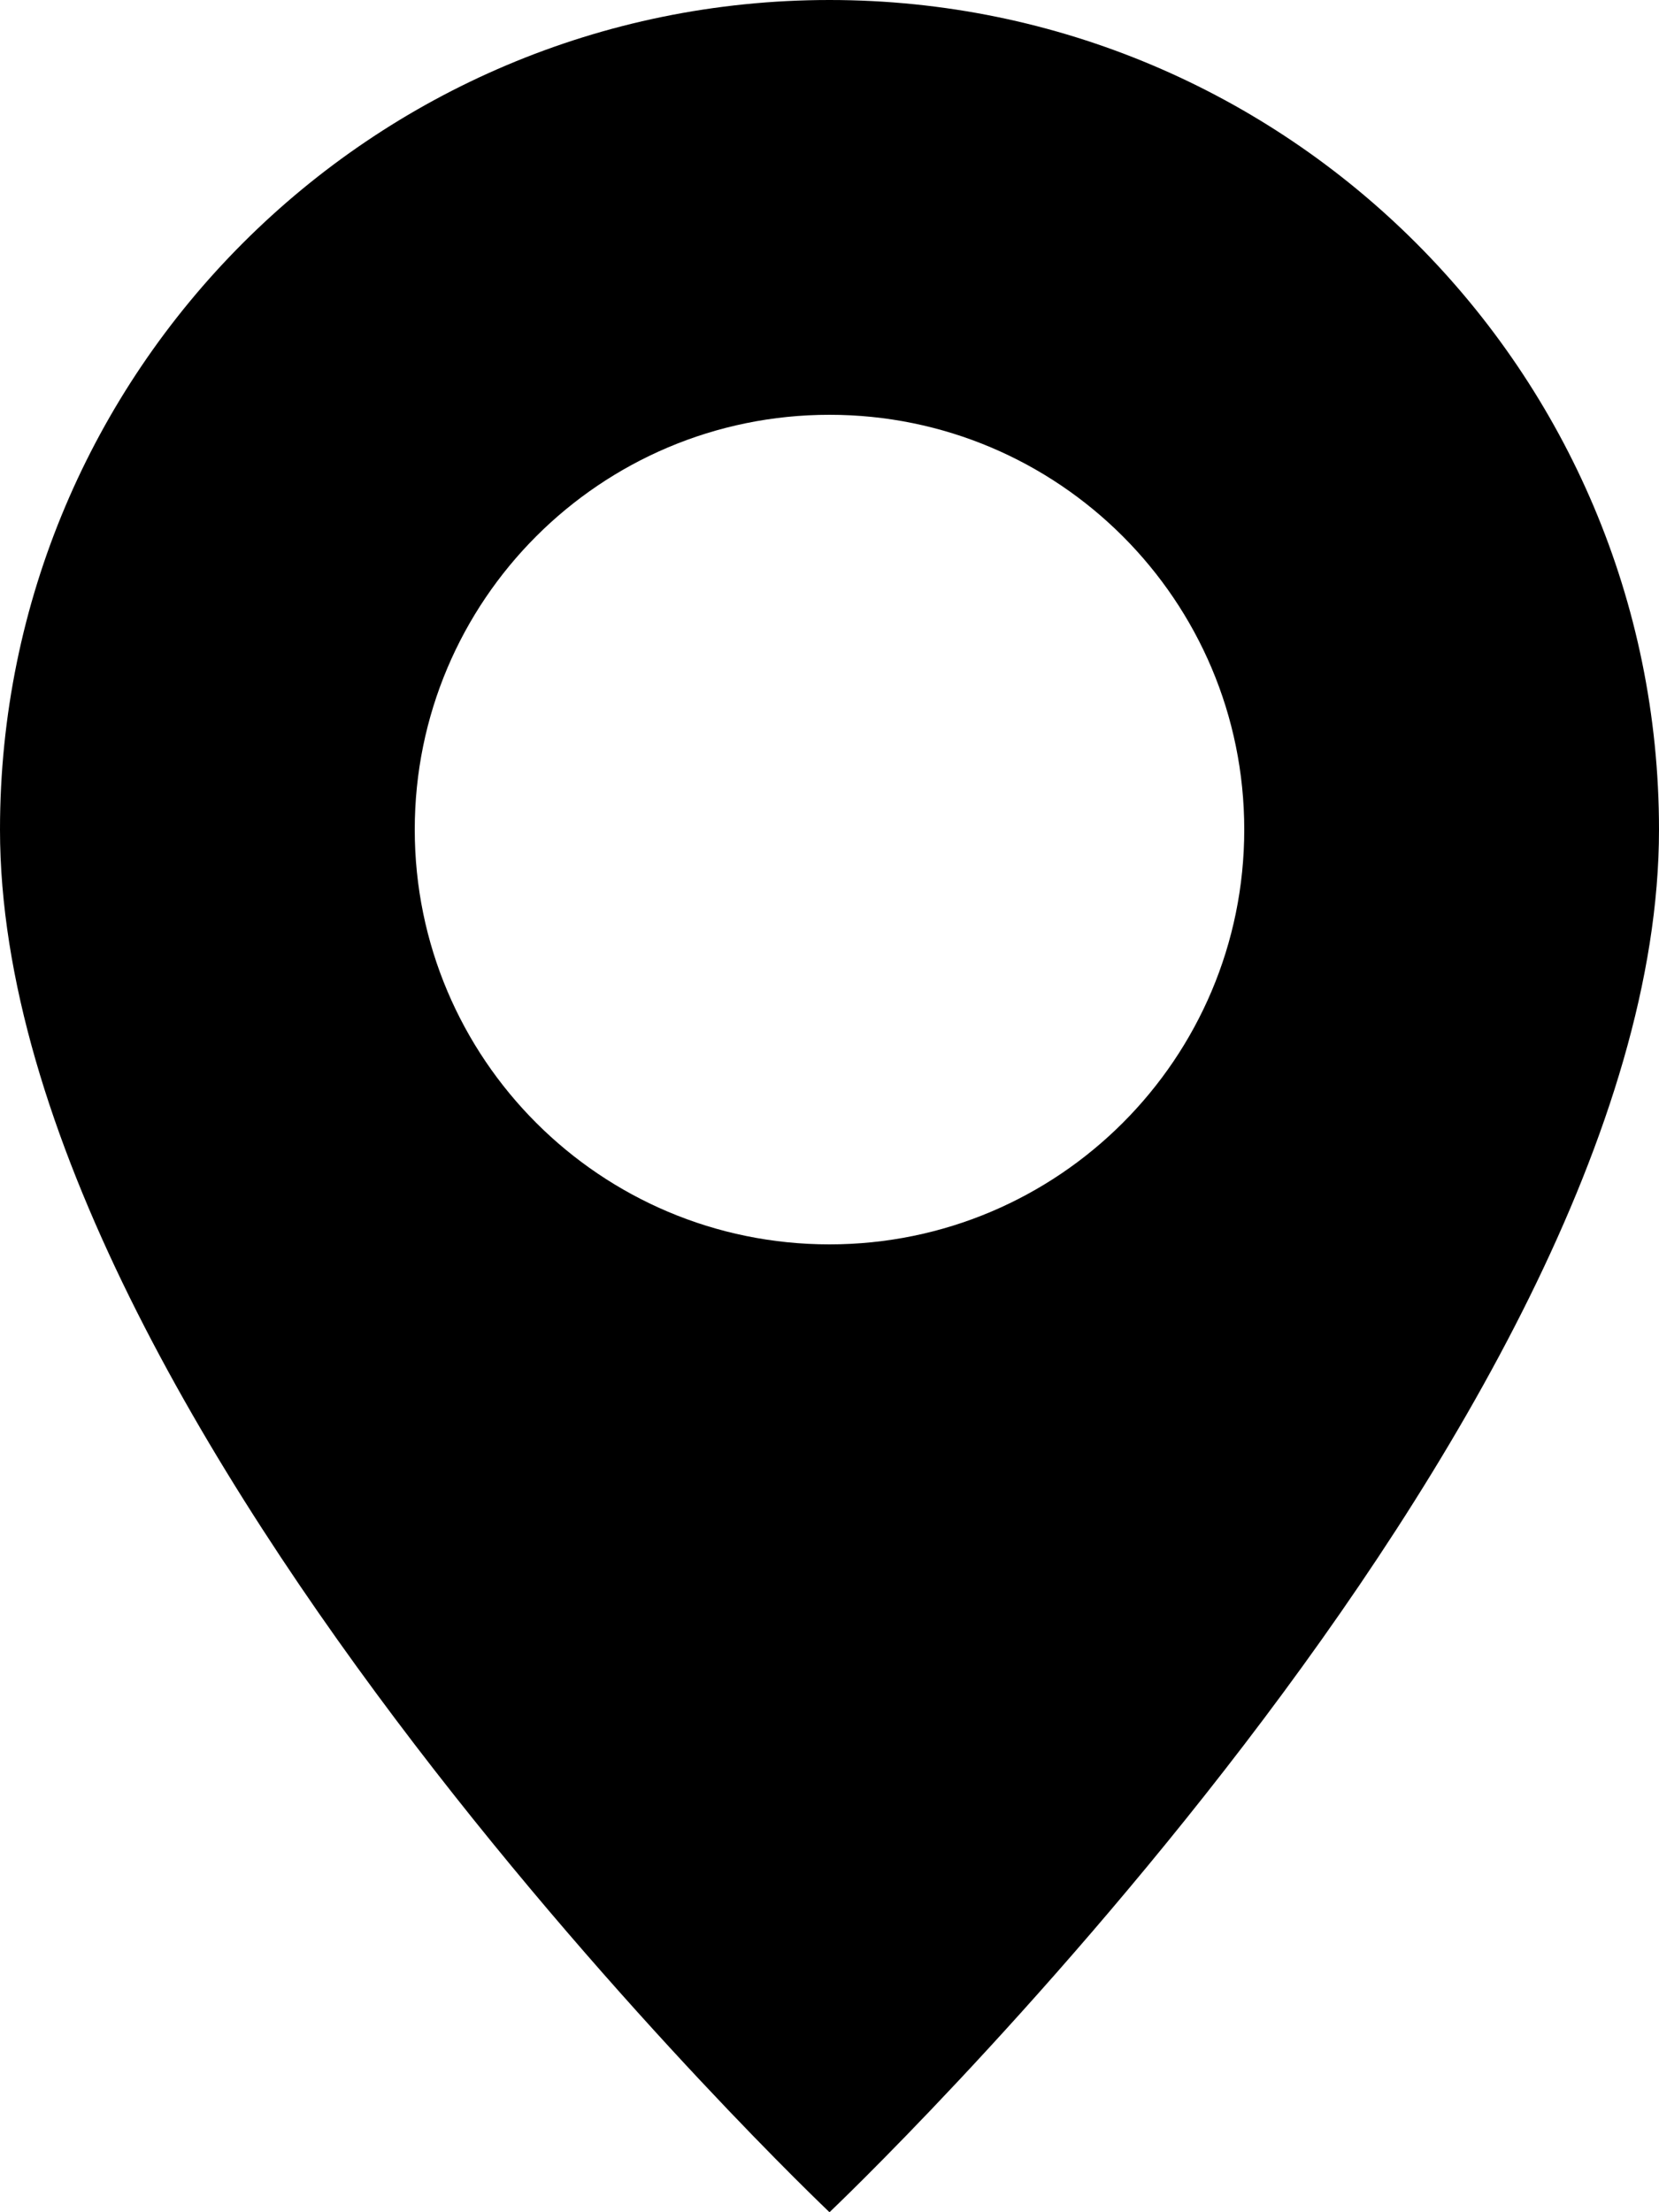
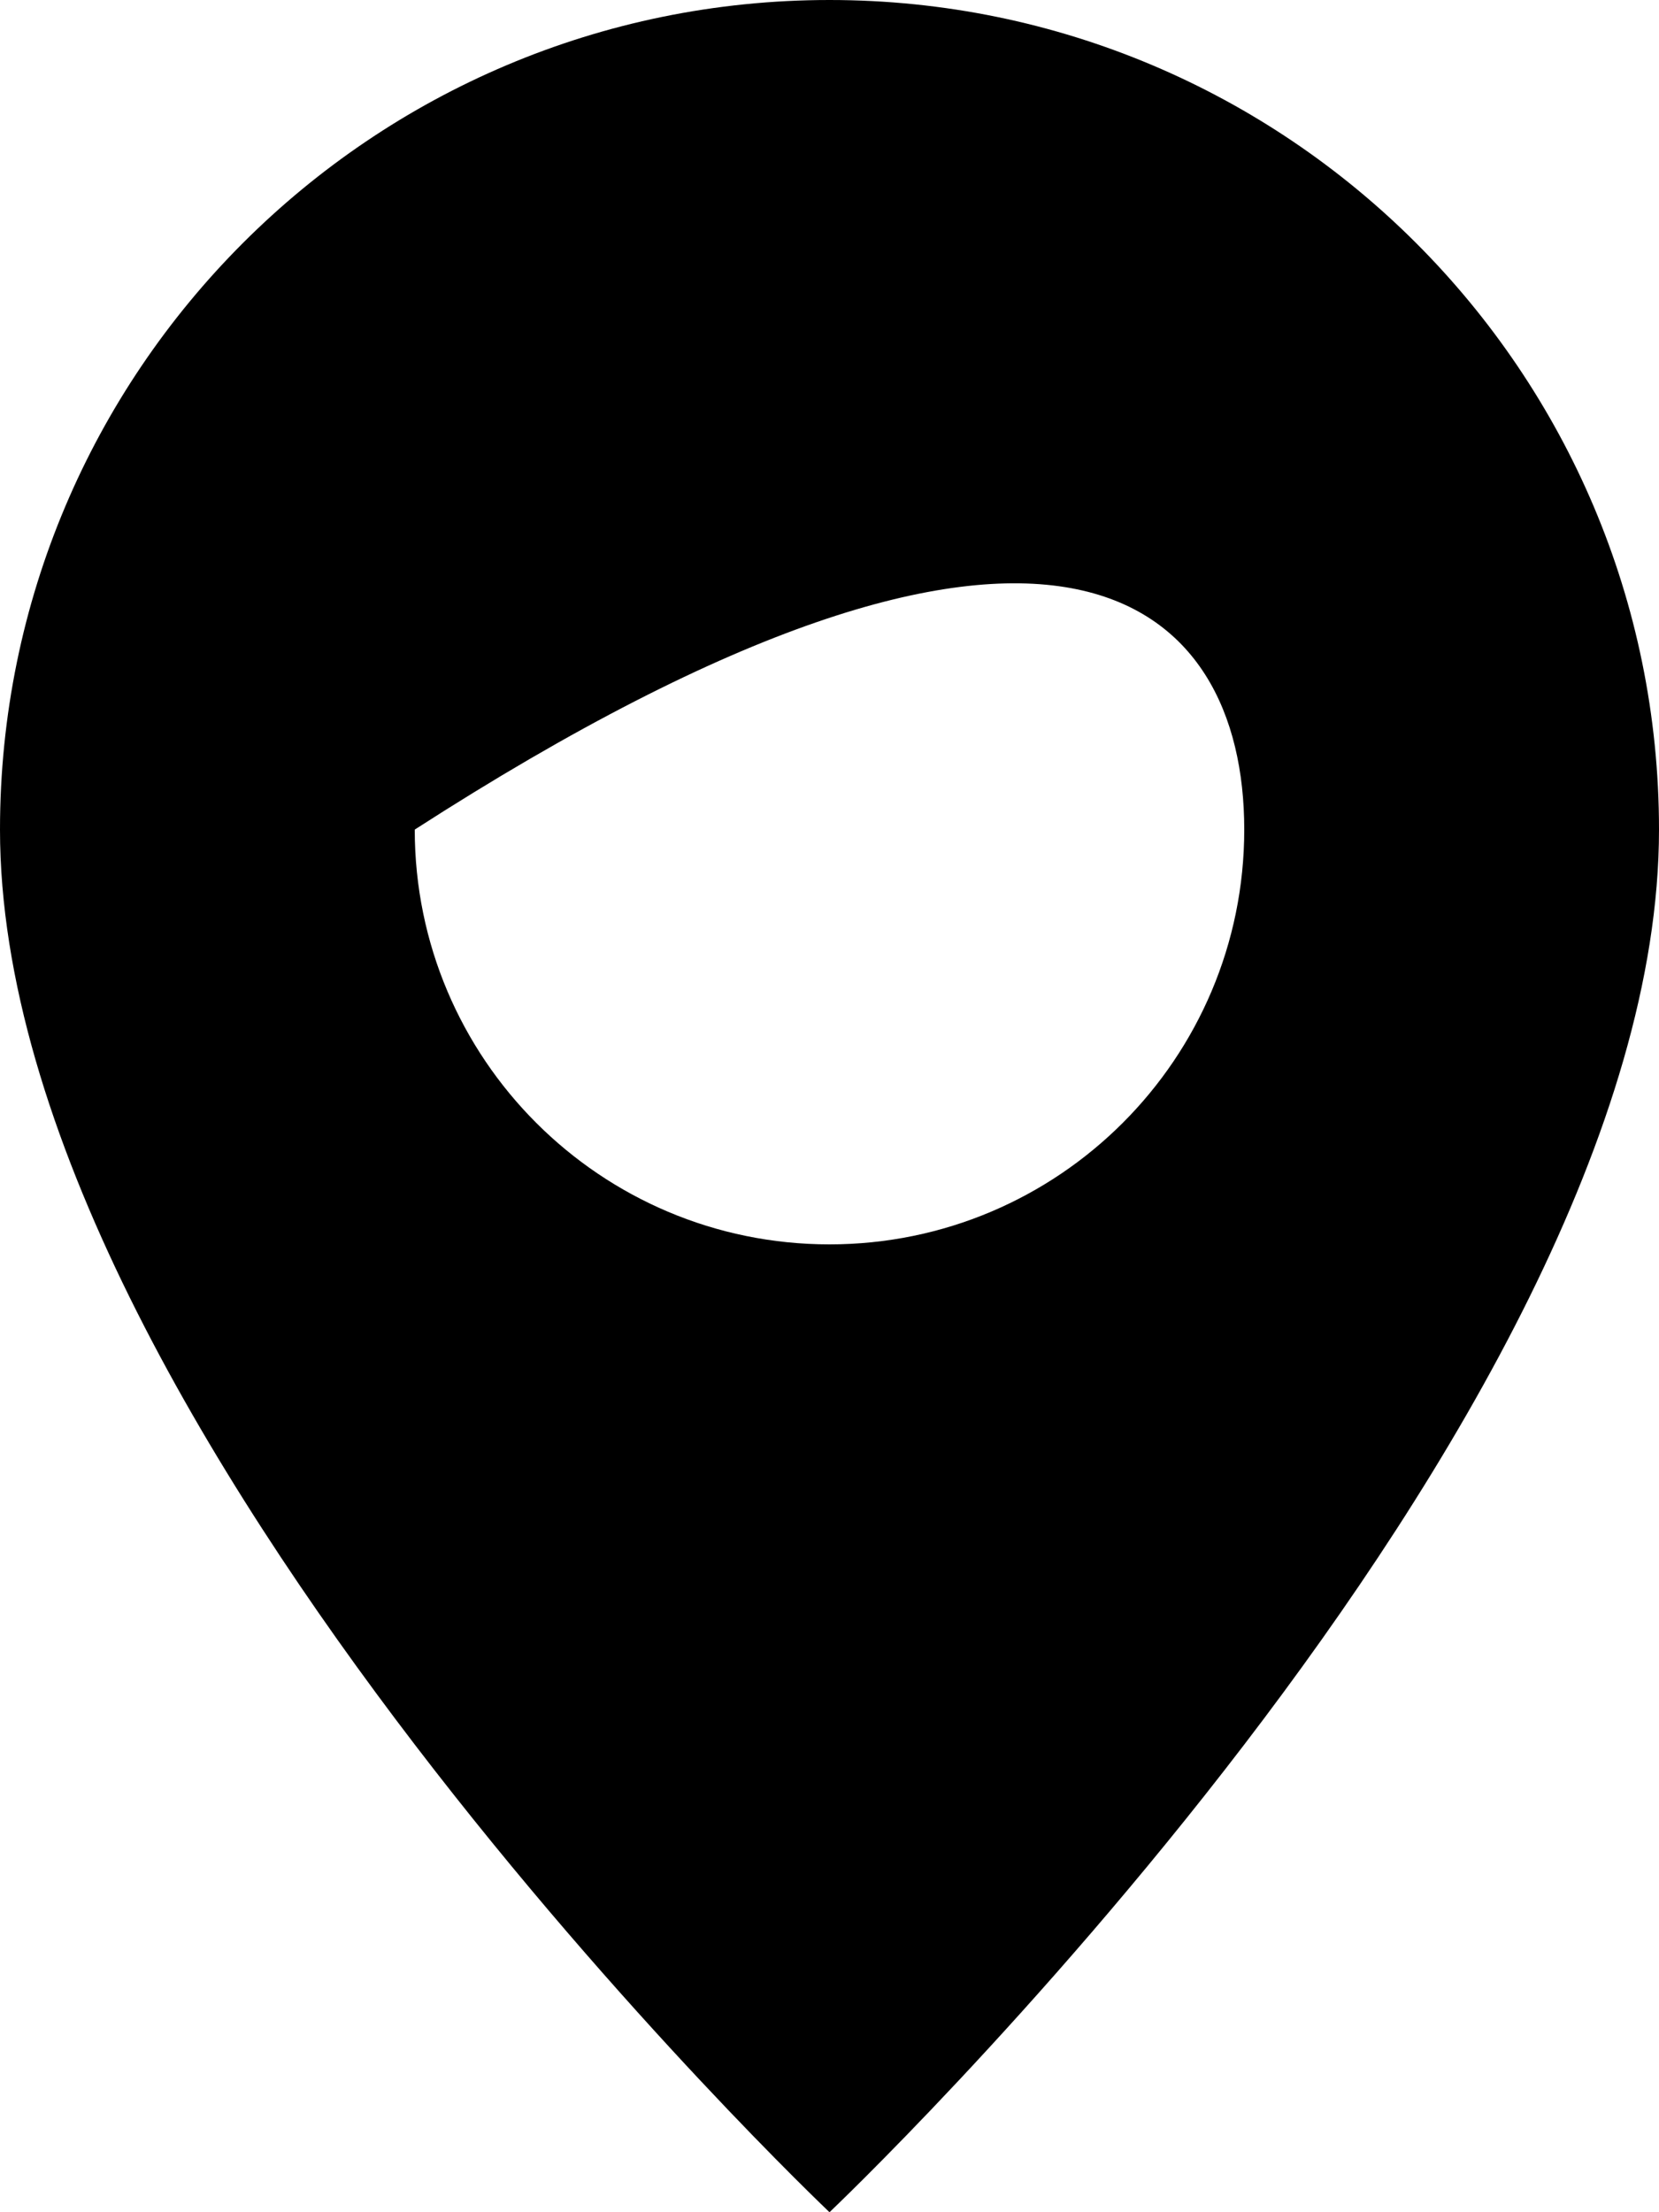
<svg xmlns="http://www.w3.org/2000/svg" width="30px" height="40px" viewBox="0 0 30 40" version="1.1">
  <title>people-svgrepo-com (1)</title>
  <defs>
    <filter id="filter-1">
      <feColorMatrix in="SourceGraphic" type="matrix" values="0 0 0 0 1 0 0 0 0 1 0 0 0 0 1 0 0 0 1 0" />
    </filter>
    <filter id="filter-2">
      <feColorMatrix in="SourceGraphic" type="matrix" values="0 0 0 0 0.847 0 0 0 0 0.847 0 0 0 0 0.847 0 0 0 1 0" />
    </filter>
  </defs>
  <g id="Page-1" stroke="none" stroke-width="1" fill="none" fill-rule="evenodd">
    <g id="01" transform="translate(-718, -1731)">
      <g id="karte" transform="translate(673, 1691)">
        <g id="people-svgrepo-com-(1)" transform="translate(30, 40)" filter="url(#filter-1)">
          <g filter="url(#filter-2)" id="geo-alt-fill">
            <g transform="translate(15, 0)">
-               <path d="M15,40 C15,40 30,25.785 30,15 C30,6.716 23.284,0 15,0 C6.716,0 0,6.716 0,15 C0,25.785 15,40 15,40 Z M15,22.5 C10.858,22.5 7.5,19.142 7.5,15 C7.5,10.858 10.858,7.5 15,7.5 C19.142,7.5 22.5,10.858 22.5,15 C22.5,19.142 19.142,22.5 15,22.5 Z" id="Shape" fill="#000000" fill-rule="nonzero" />
+               <path d="M15,40 C15,40 30,25.785 30,15 C30,6.716 23.284,0 15,0 C6.716,0 0,6.716 0,15 C0,25.785 15,40 15,40 Z M15,22.5 C10.858,22.5 7.5,19.142 7.5,15 C19.142,7.5 22.5,10.858 22.5,15 C22.5,19.142 19.142,22.5 15,22.5 Z" id="Shape" fill="#000000" fill-rule="nonzero" />
            </g>
          </g>
        </g>
      </g>
    </g>
  </g>
</svg>